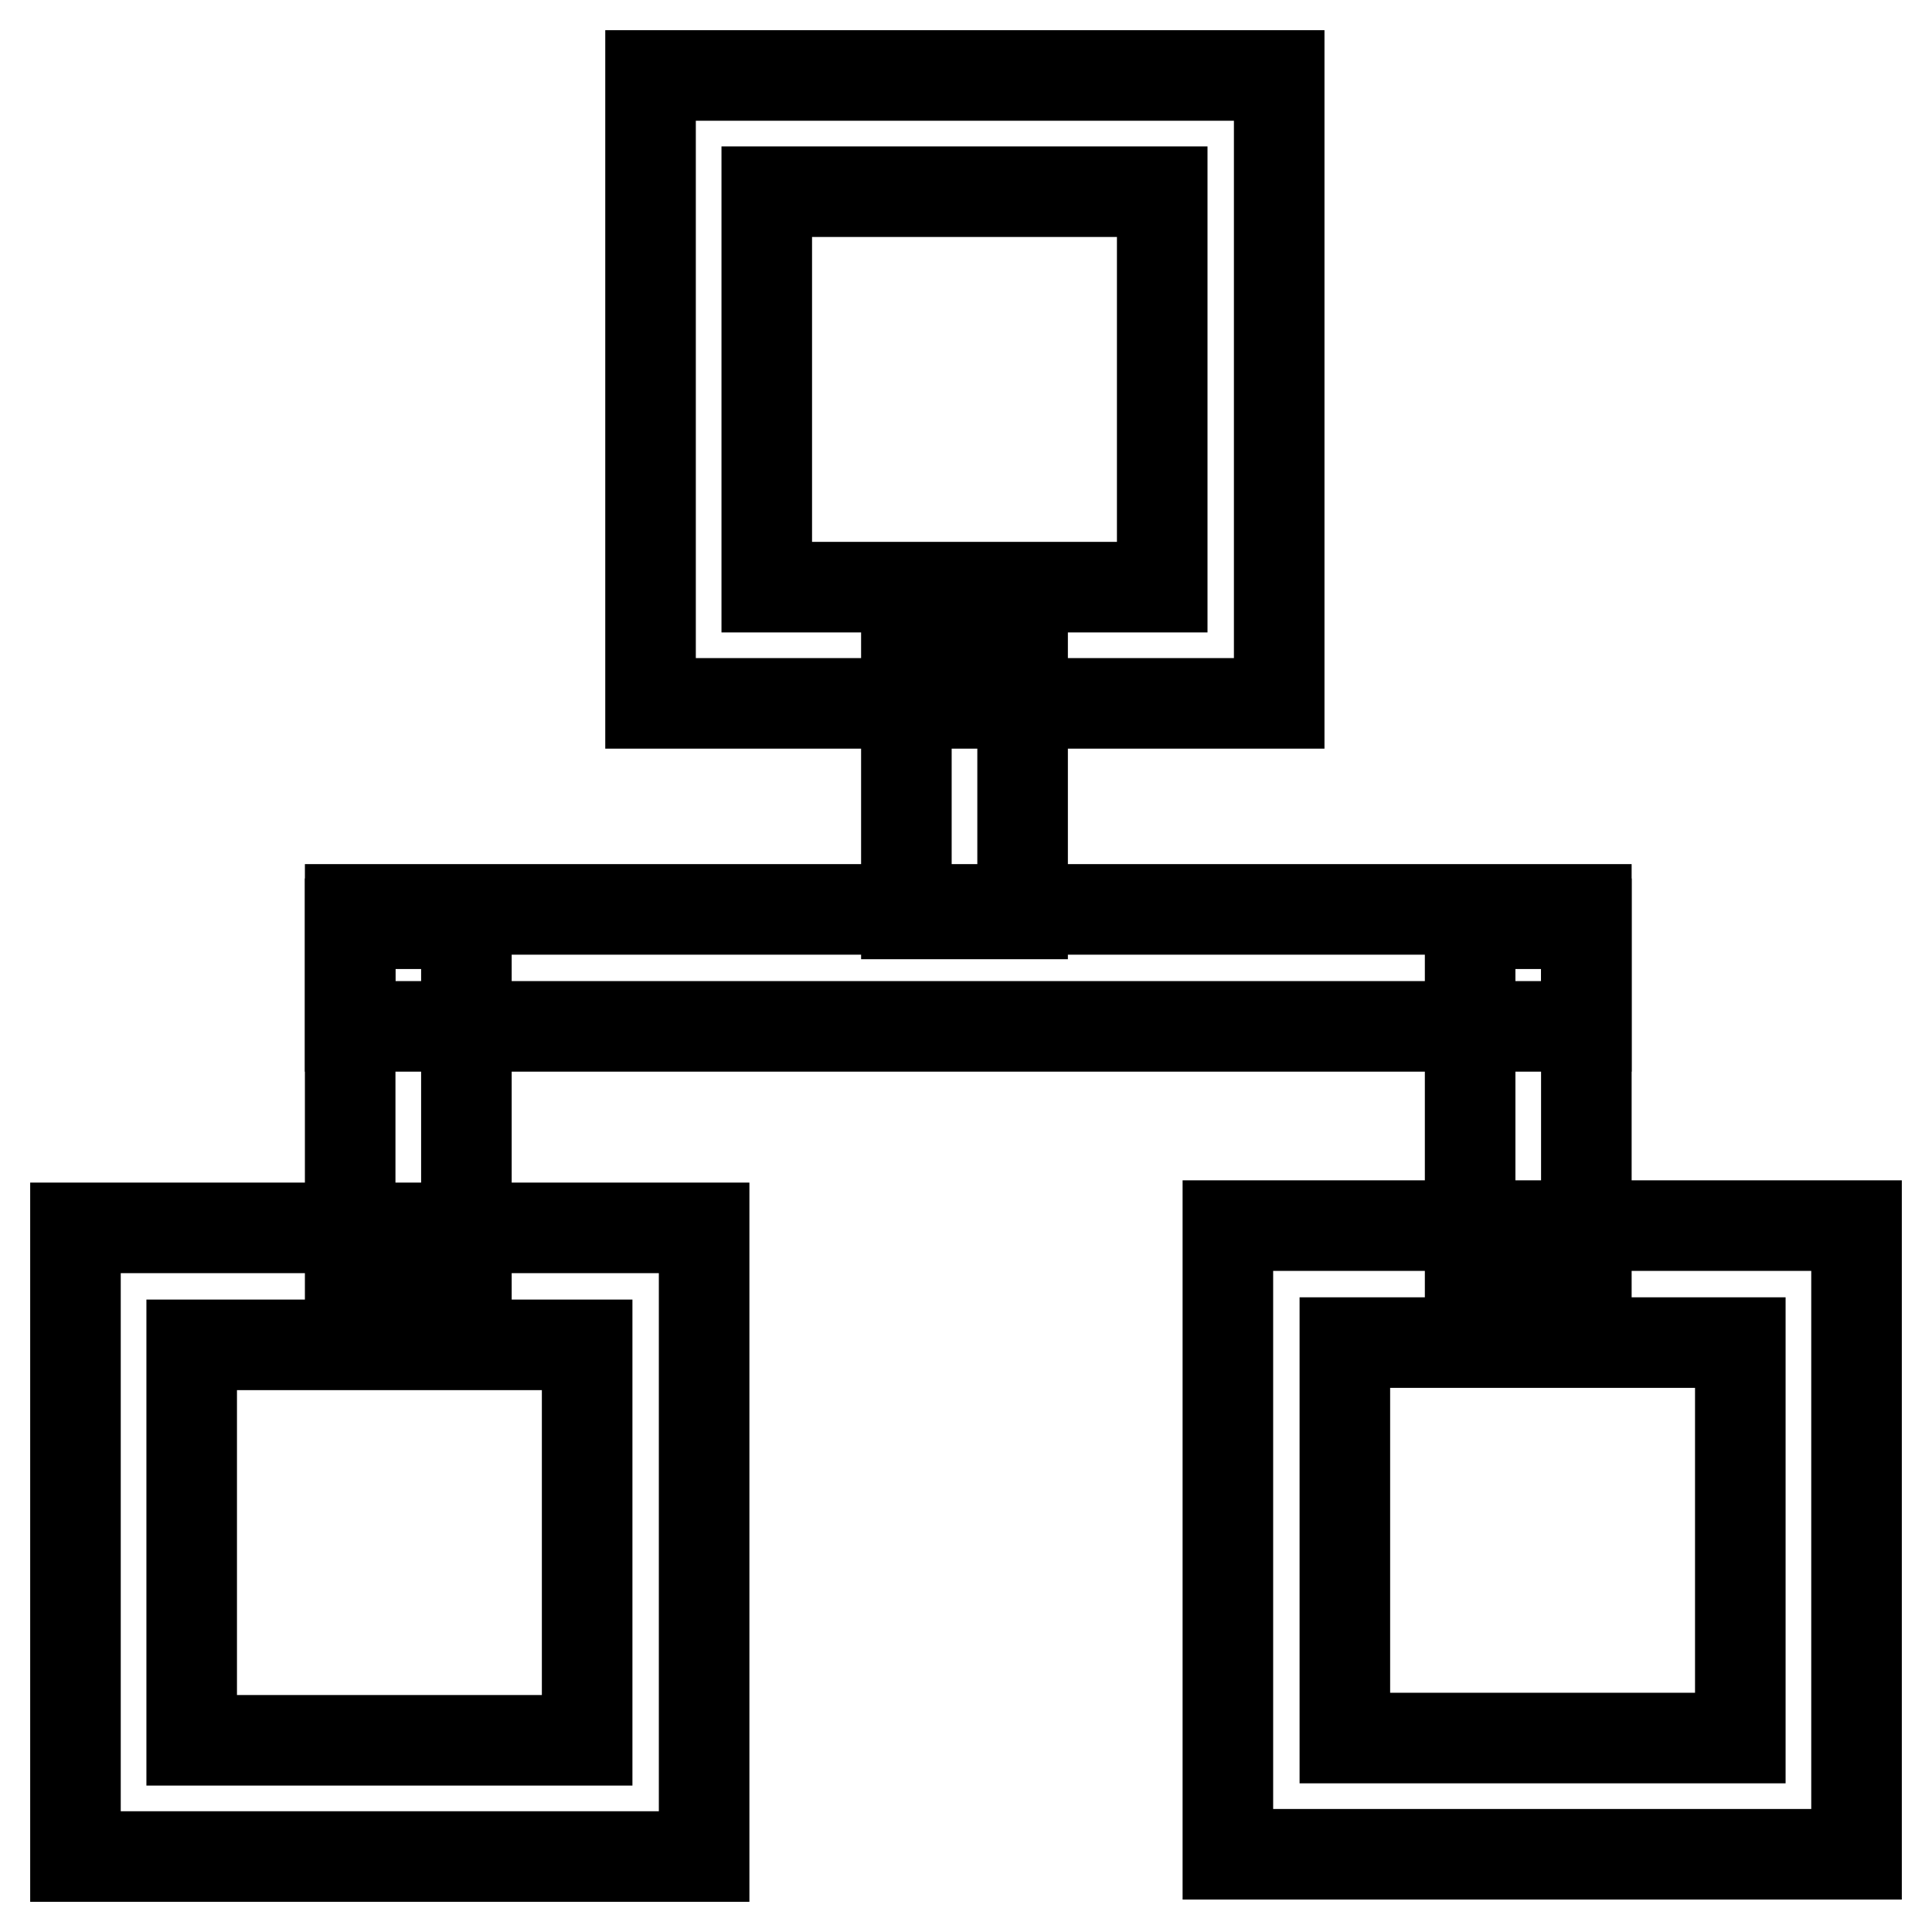
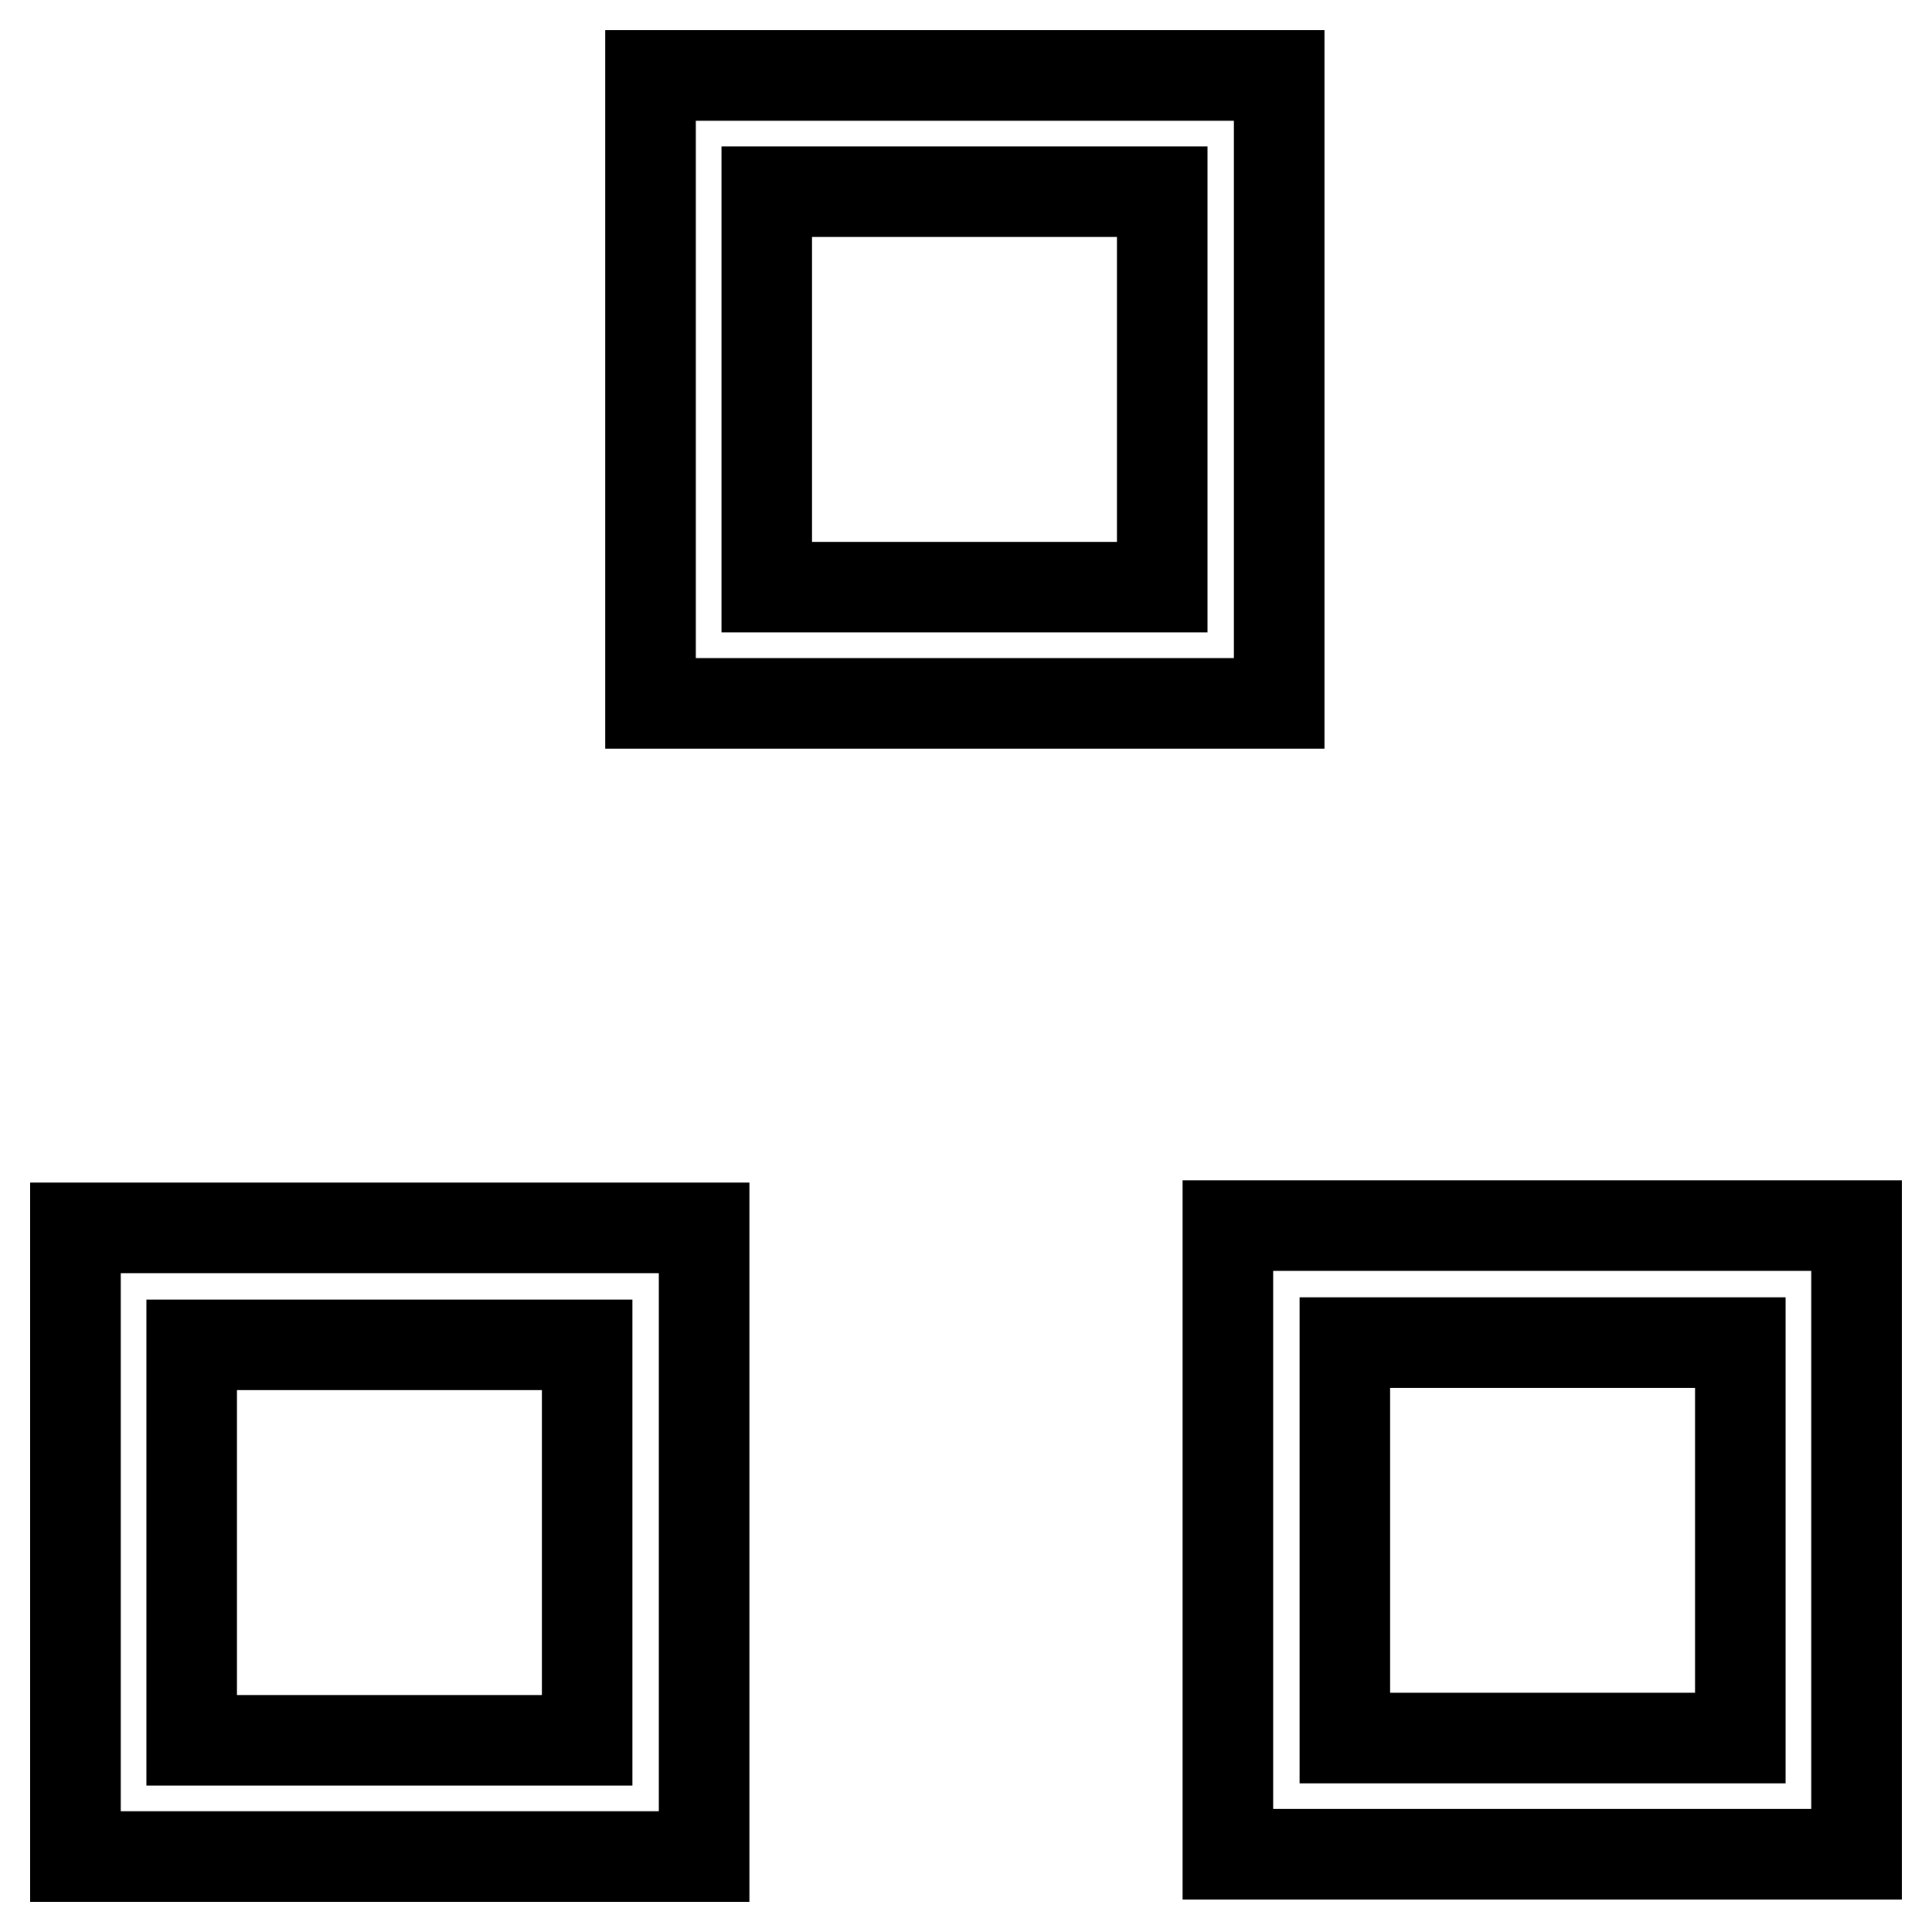
<svg xmlns="http://www.w3.org/2000/svg" version="1.1" x="0px" y="0px" viewBox="0 0 256 256" enable-background="new 0 0 256 256" xml:space="preserve">
  <g>
    <path stroke-width="12" fill-opacity="0" stroke="#000000" d="M169.4,93.2H86.2V10h83.3V93.2z M101.6,77.8H154V25.4h-52.4V77.8z M93.3,246H10v-83.3h83.3V246z  M25.4,230.6h52.4v-52.4H25.4V230.6z M246,245.7h-83.3v-83.3H246V245.7z M178.2,230.3h52.4v-52.4h-52.4V230.3z" />
-     <path stroke-width="12" fill-opacity="0" stroke="#000000" d="M120.1,83.6h15.4v37.5h-15.4V83.6z" />
-     <path stroke-width="12" fill-opacity="0" stroke="#000000" d="M46.4,120.5h163.8V136H46.4V120.5z" />
-     <path stroke-width="12" fill-opacity="0" stroke="#000000" d="M46.4,122.4h15.4v46.3H46.4V122.4z M194.8,122.4h15.4v46.3h-15.4V122.4z" />
  </g>
</svg>